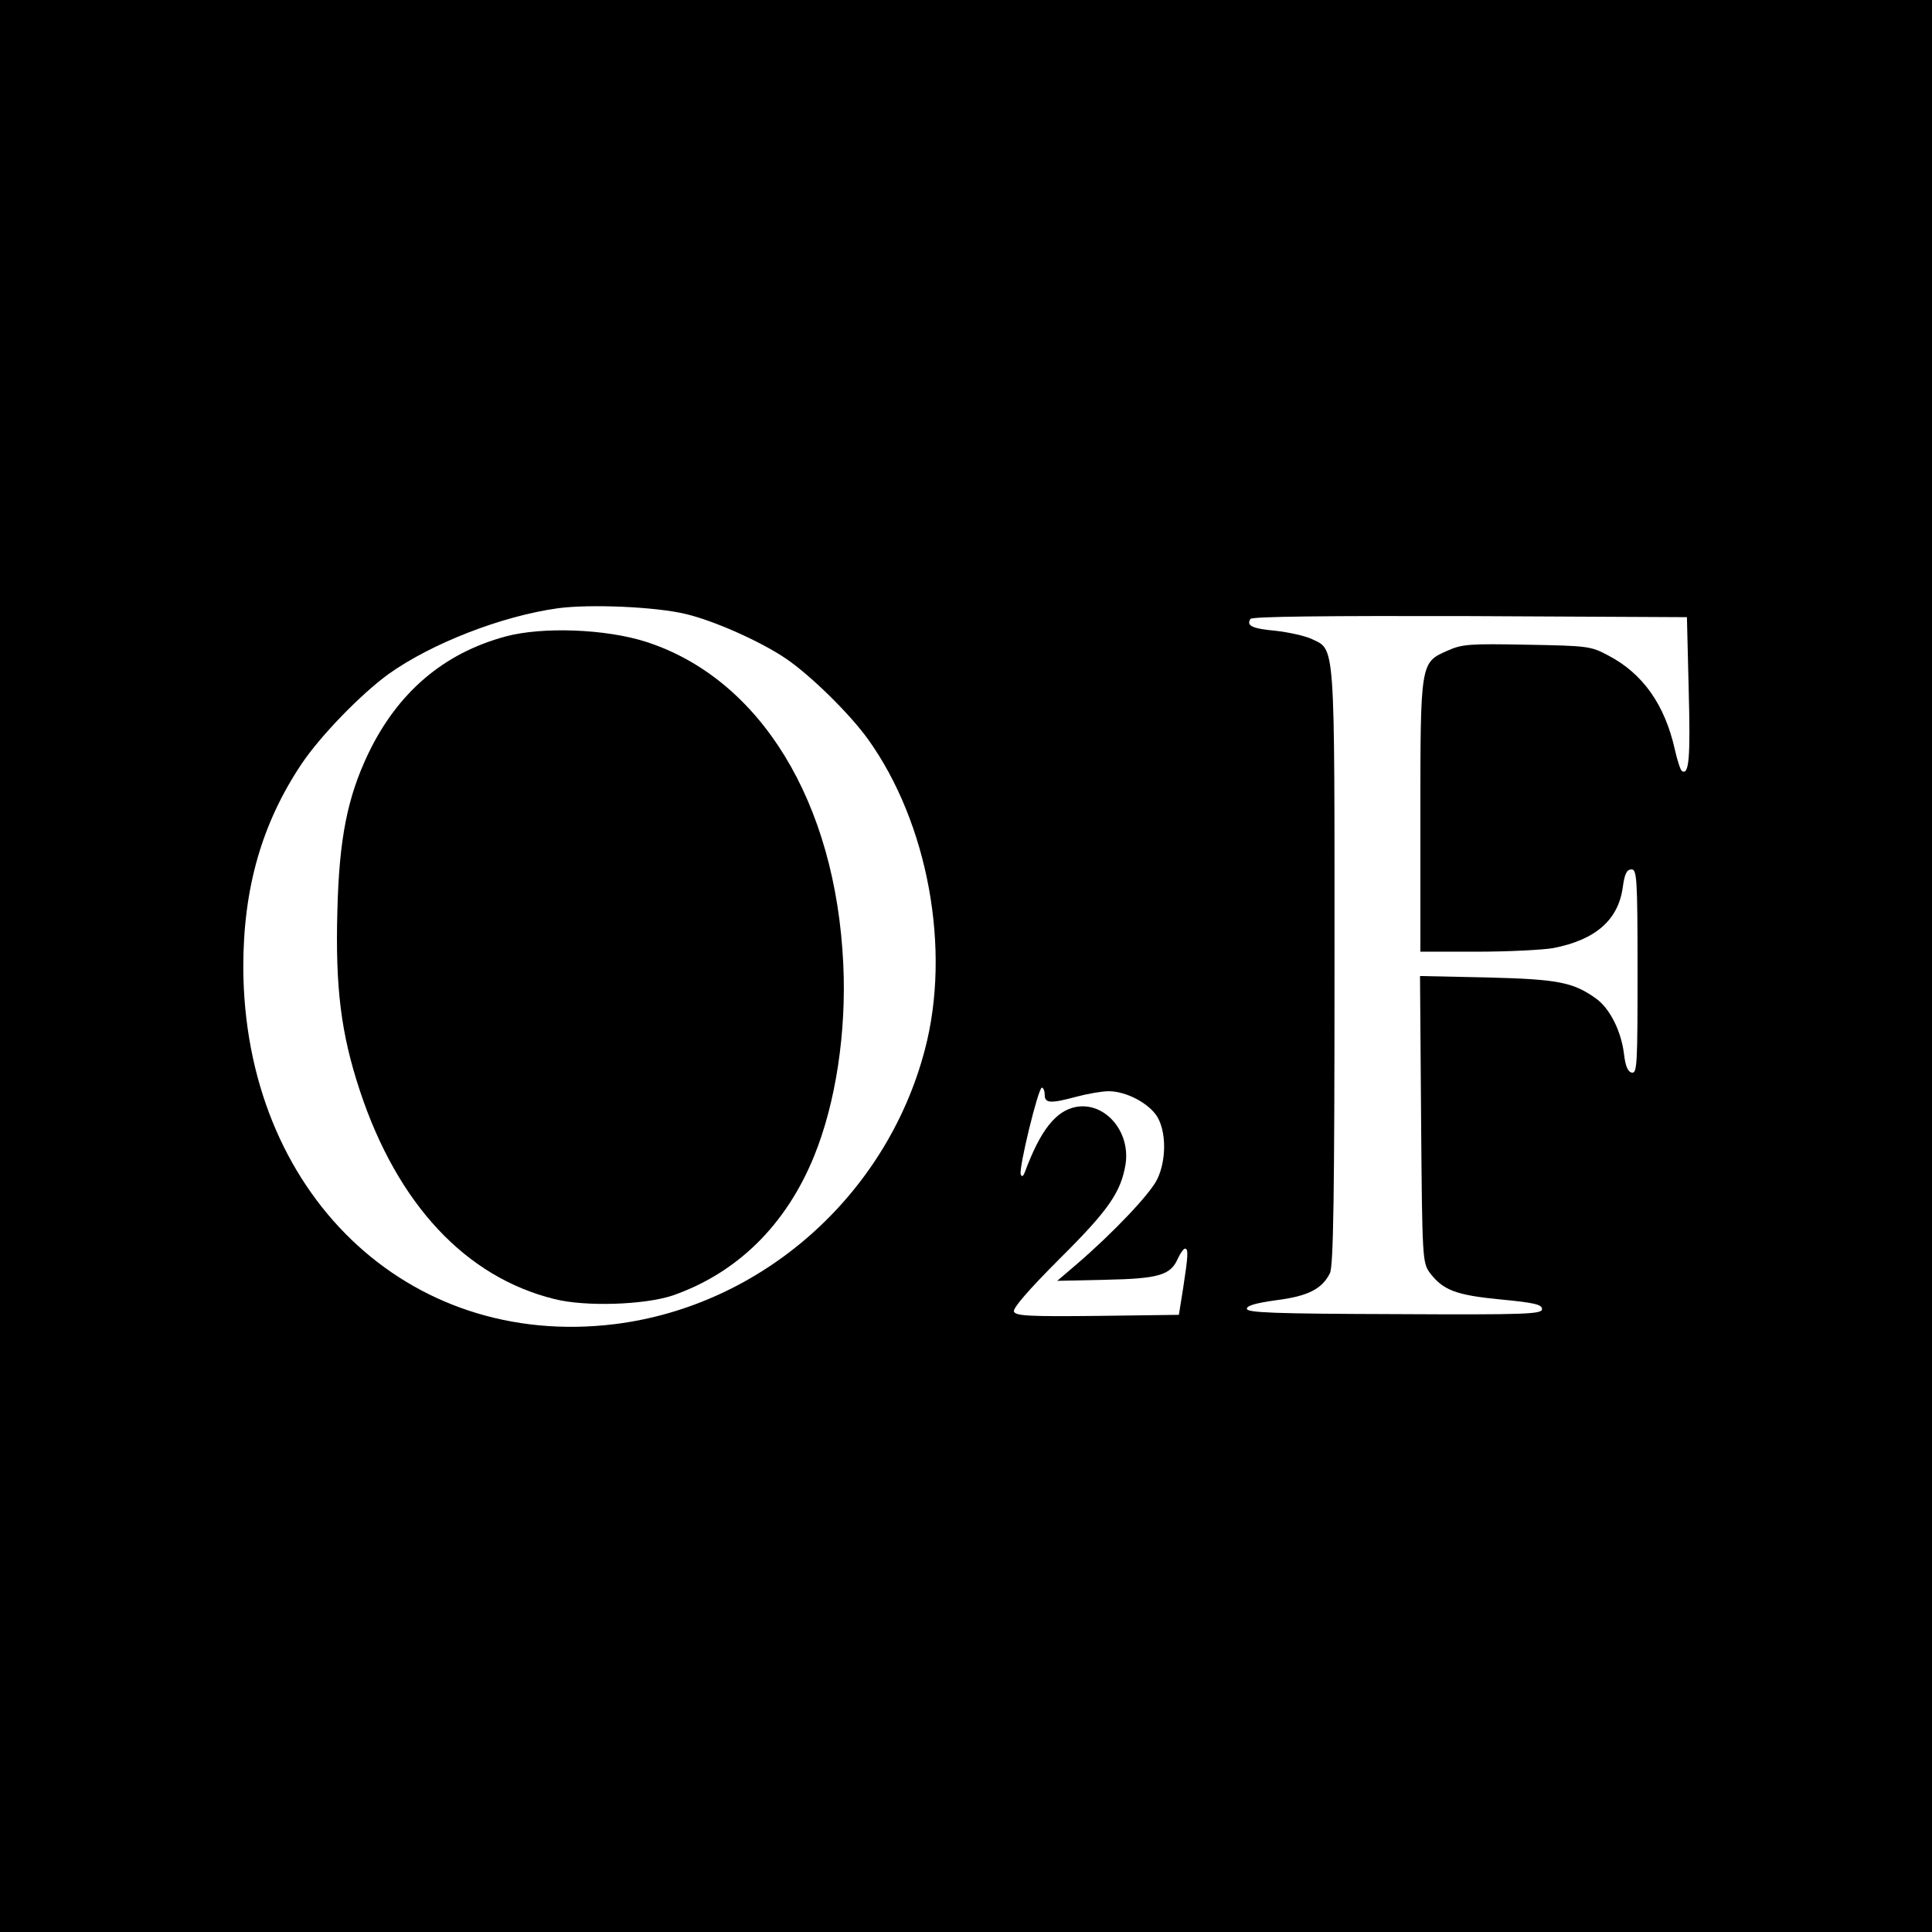
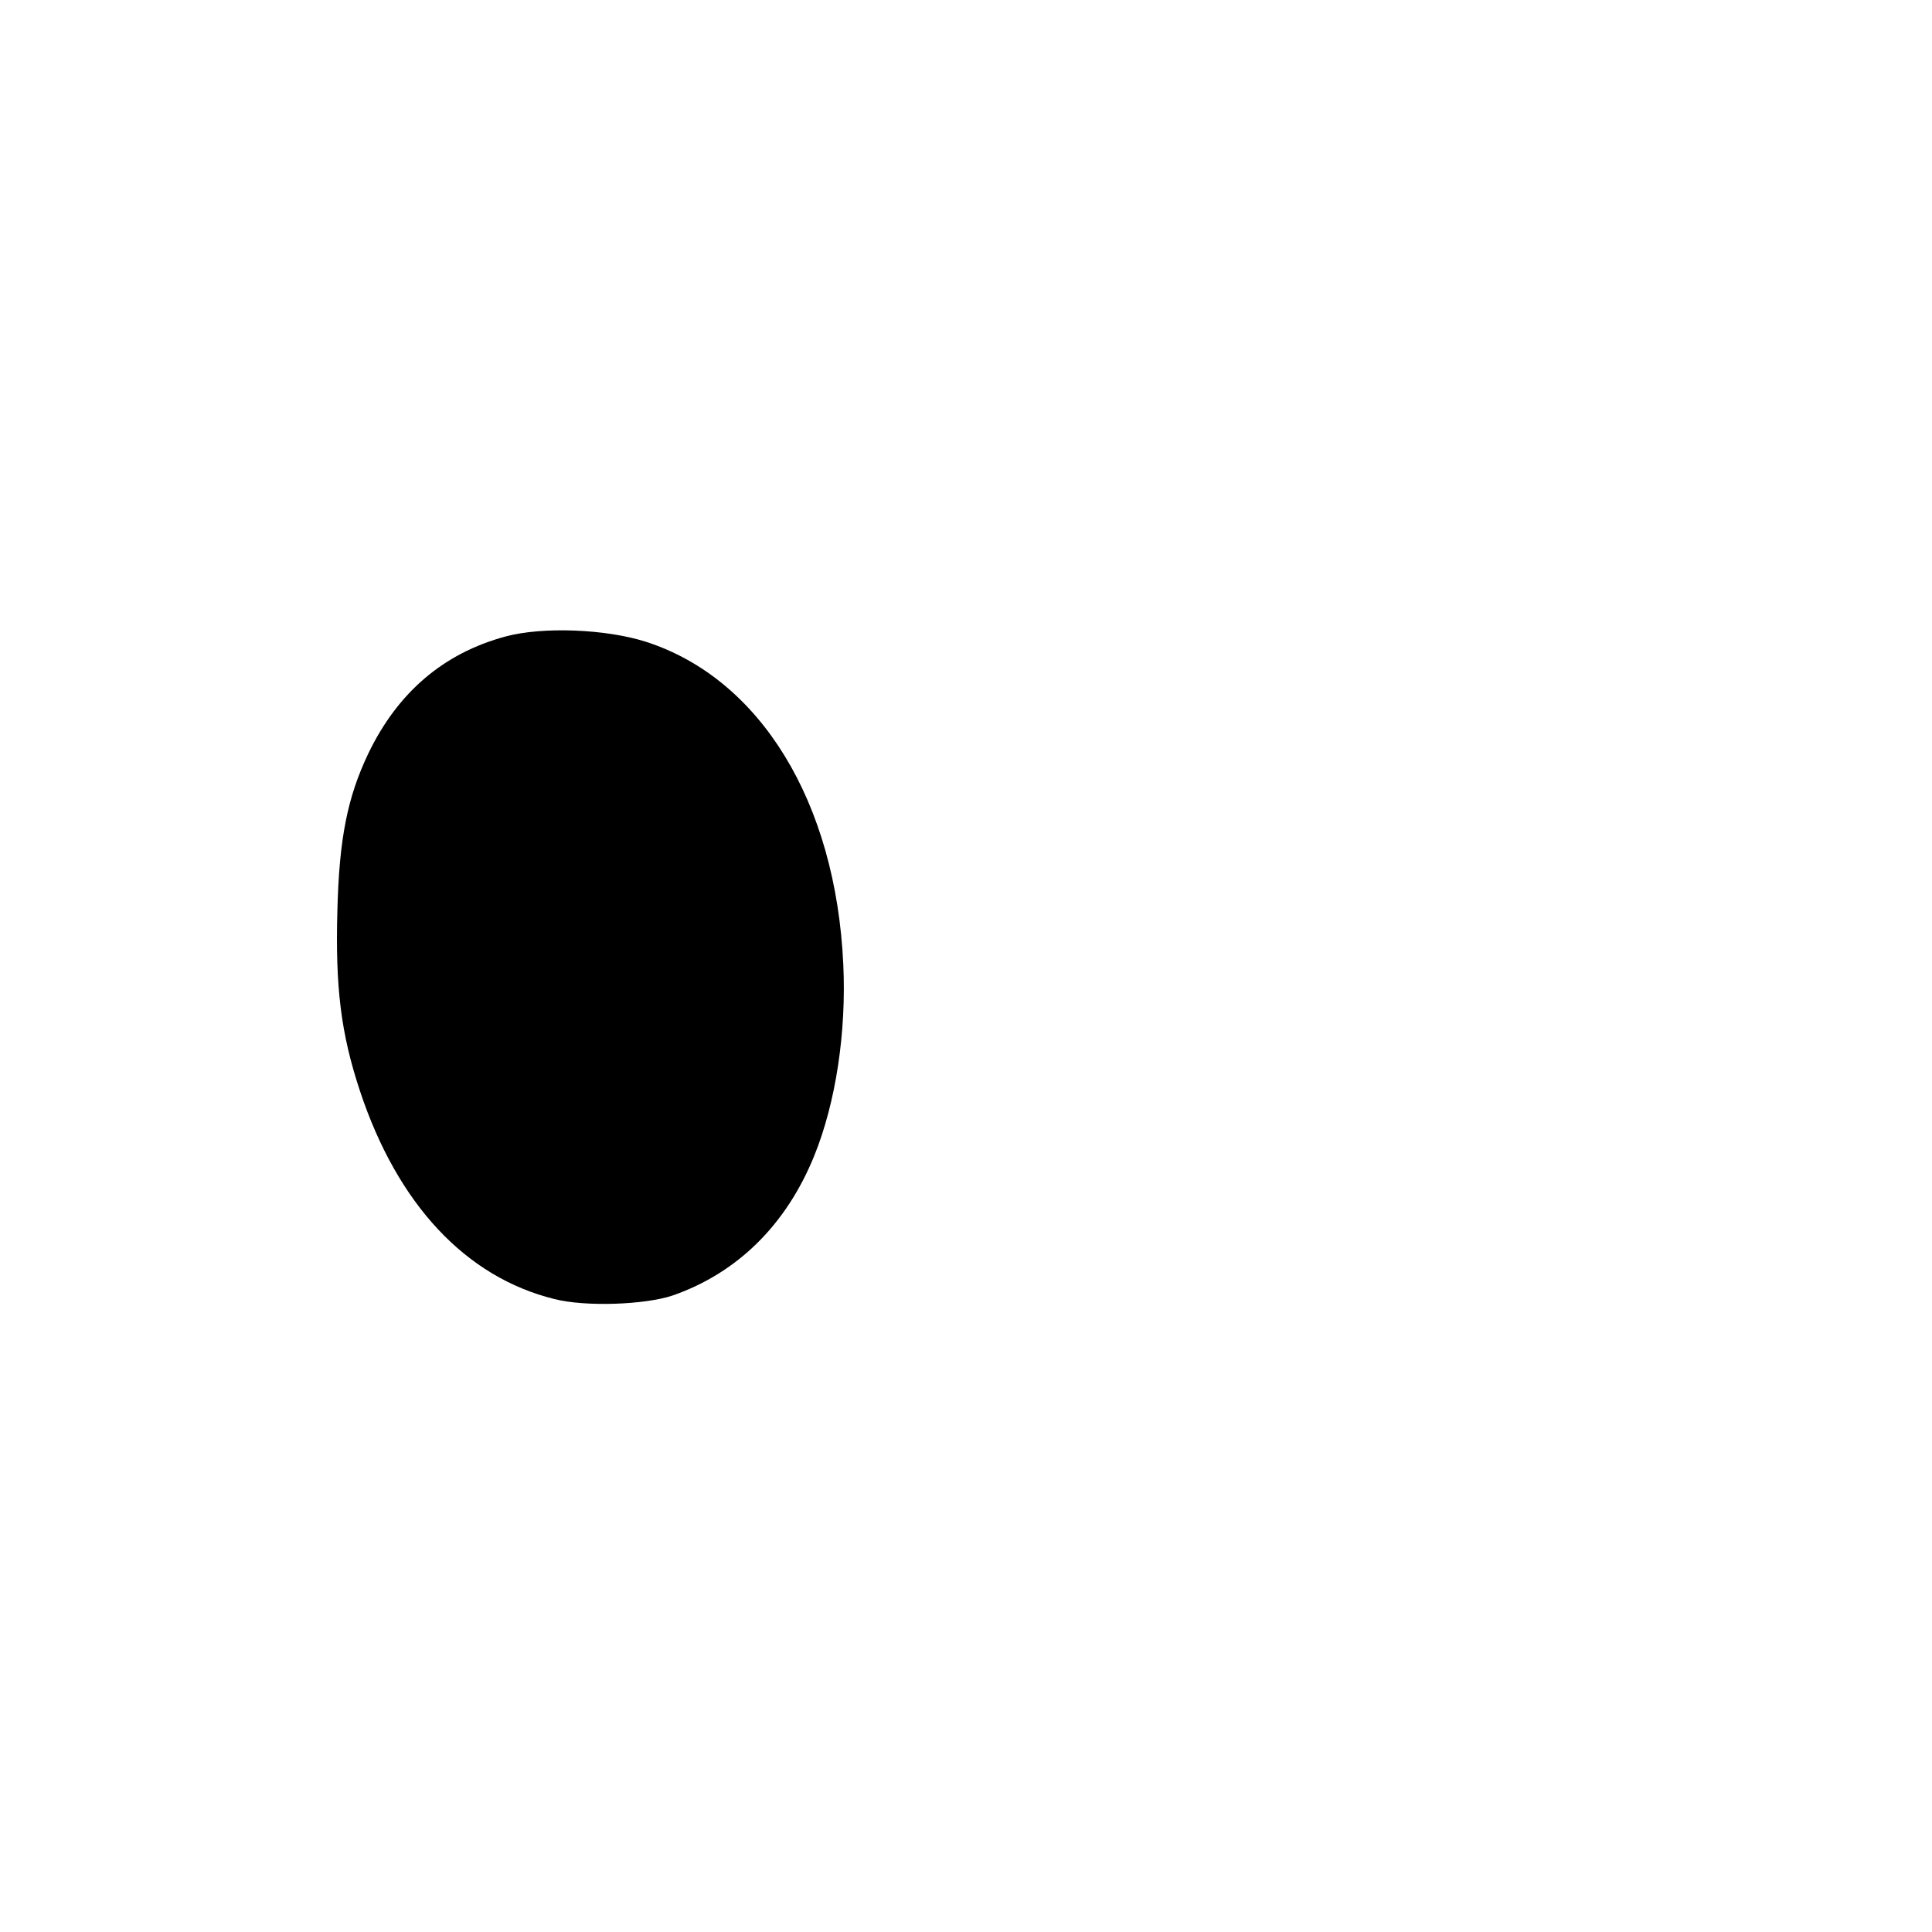
<svg xmlns="http://www.w3.org/2000/svg" version="1.0" width="540pt" height="540pt" viewBox="0 0 540 540" preserveAspectRatio="xMidYMid meet">
  <g transform="translate(0,540) scale(0.1,-0.1)" fill="#000000" stroke="none">
-     <path d="M0 2700 l0 -2700 2700 0 2700 0 0 2700 0 2700 -2700 0 -2700 0 0 -2700z m1916 984 c81 -19 212 -78 281 -125 69 -47 178 -154 229 -225 168 -234 233 -588 159 -868 -107 -408 -456 -716 -867 -767 -580 -71 -1036 368 -1038 998 0 221 52 402 163 568 53 79 167 196 243 251 119 85 315 162 474 184 90 12 273 4 356 -16z m2804 -214 c5 -187 1 -238 -19 -225 -4 2 -13 30 -20 61 -28 125 -90 212 -186 262 -48 26 -58 27 -227 30 -160 3 -181 2 -223 -17 -75 -33 -75 -33 -75 -466 l0 -375 159 0 c87 0 182 5 212 10 119 23 183 79 195 172 5 36 11 48 24 48 15 0 17 -23 17 -285 0 -258 -1 -286 -16 -283 -11 2 -18 18 -22 53 -8 64 -40 127 -78 154 -64 46 -107 54 -304 59 l-188 4 3 -400 c3 -389 4 -401 24 -429 37 -49 73 -63 198 -75 94 -9 116 -14 116 -27 0 -14 -42 -16 -412 -14 -337 1 -413 4 -413 15 0 9 26 16 83 24 87 11 127 31 149 75 10 18 13 216 13 857 0 926 3 884 -66 917 -18 8 -63 18 -99 22 -65 6 -82 14 -70 33 4 7 213 9 613 8 l607 -3 5 -205z m-1800 -1130 c0 -24 16 -25 90 -5 30 8 70 15 89 15 49 0 113 -34 136 -72 25 -43 25 -120 0 -173 -19 -41 -125 -152 -225 -238 l-55 -47 135 3 c149 3 182 13 202 59 7 15 16 28 20 28 10 0 9 -19 -5 -110 l-12 -75 -228 -3 c-191 -2 -228 0 -233 12 -4 9 42 62 128 148 137 136 171 186 184 264 14 92 -58 175 -139 160 -56 -11 -99 -65 -142 -181 -5 -13 -9 -16 -12 -7 -6 16 49 242 59 242 4 0 8 -9 8 -20z" />
    <path d="M1413 3621 c-174 -47 -302 -157 -384 -328 -58 -122 -81 -237 -86 -438 -6 -215 10 -344 63 -504 105 -317 296 -521 544 -582 87 -22 252 -16 330 10 181 63 318 198 396 391 60 148 90 345 81 535 -21 454 -232 798 -551 901 -112 36 -289 43 -393 15z" />
  </g>
</svg>